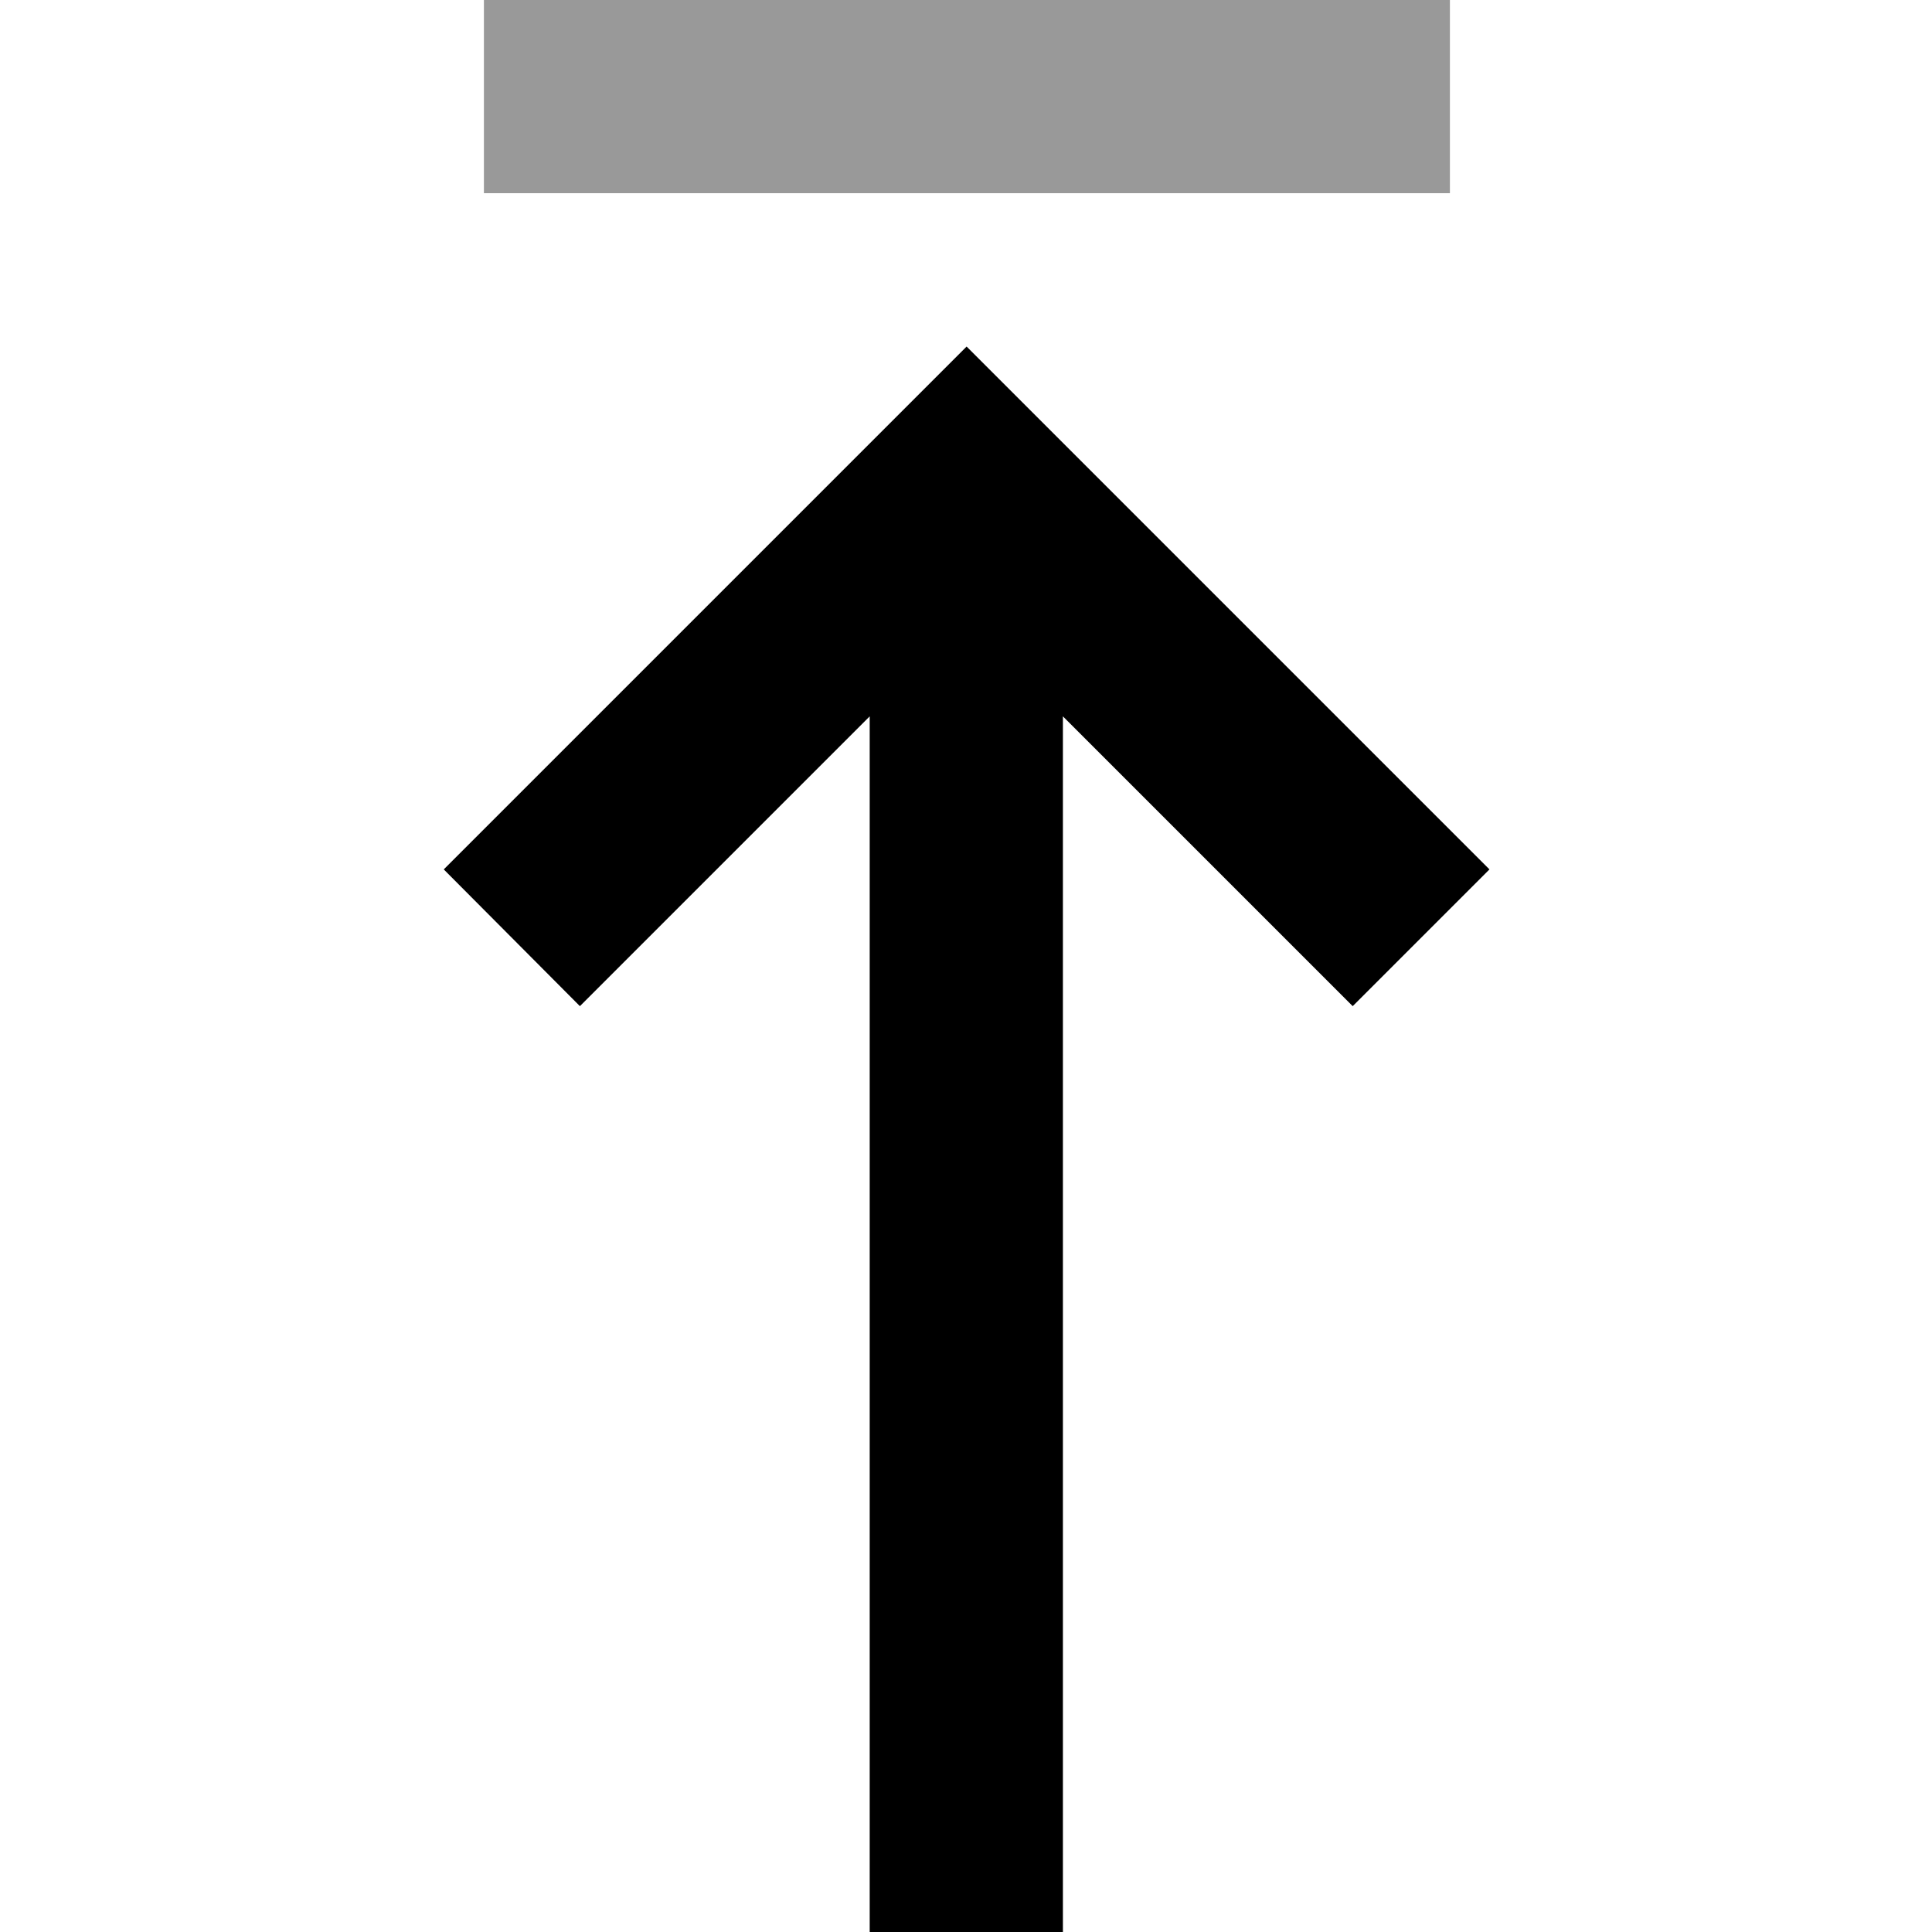
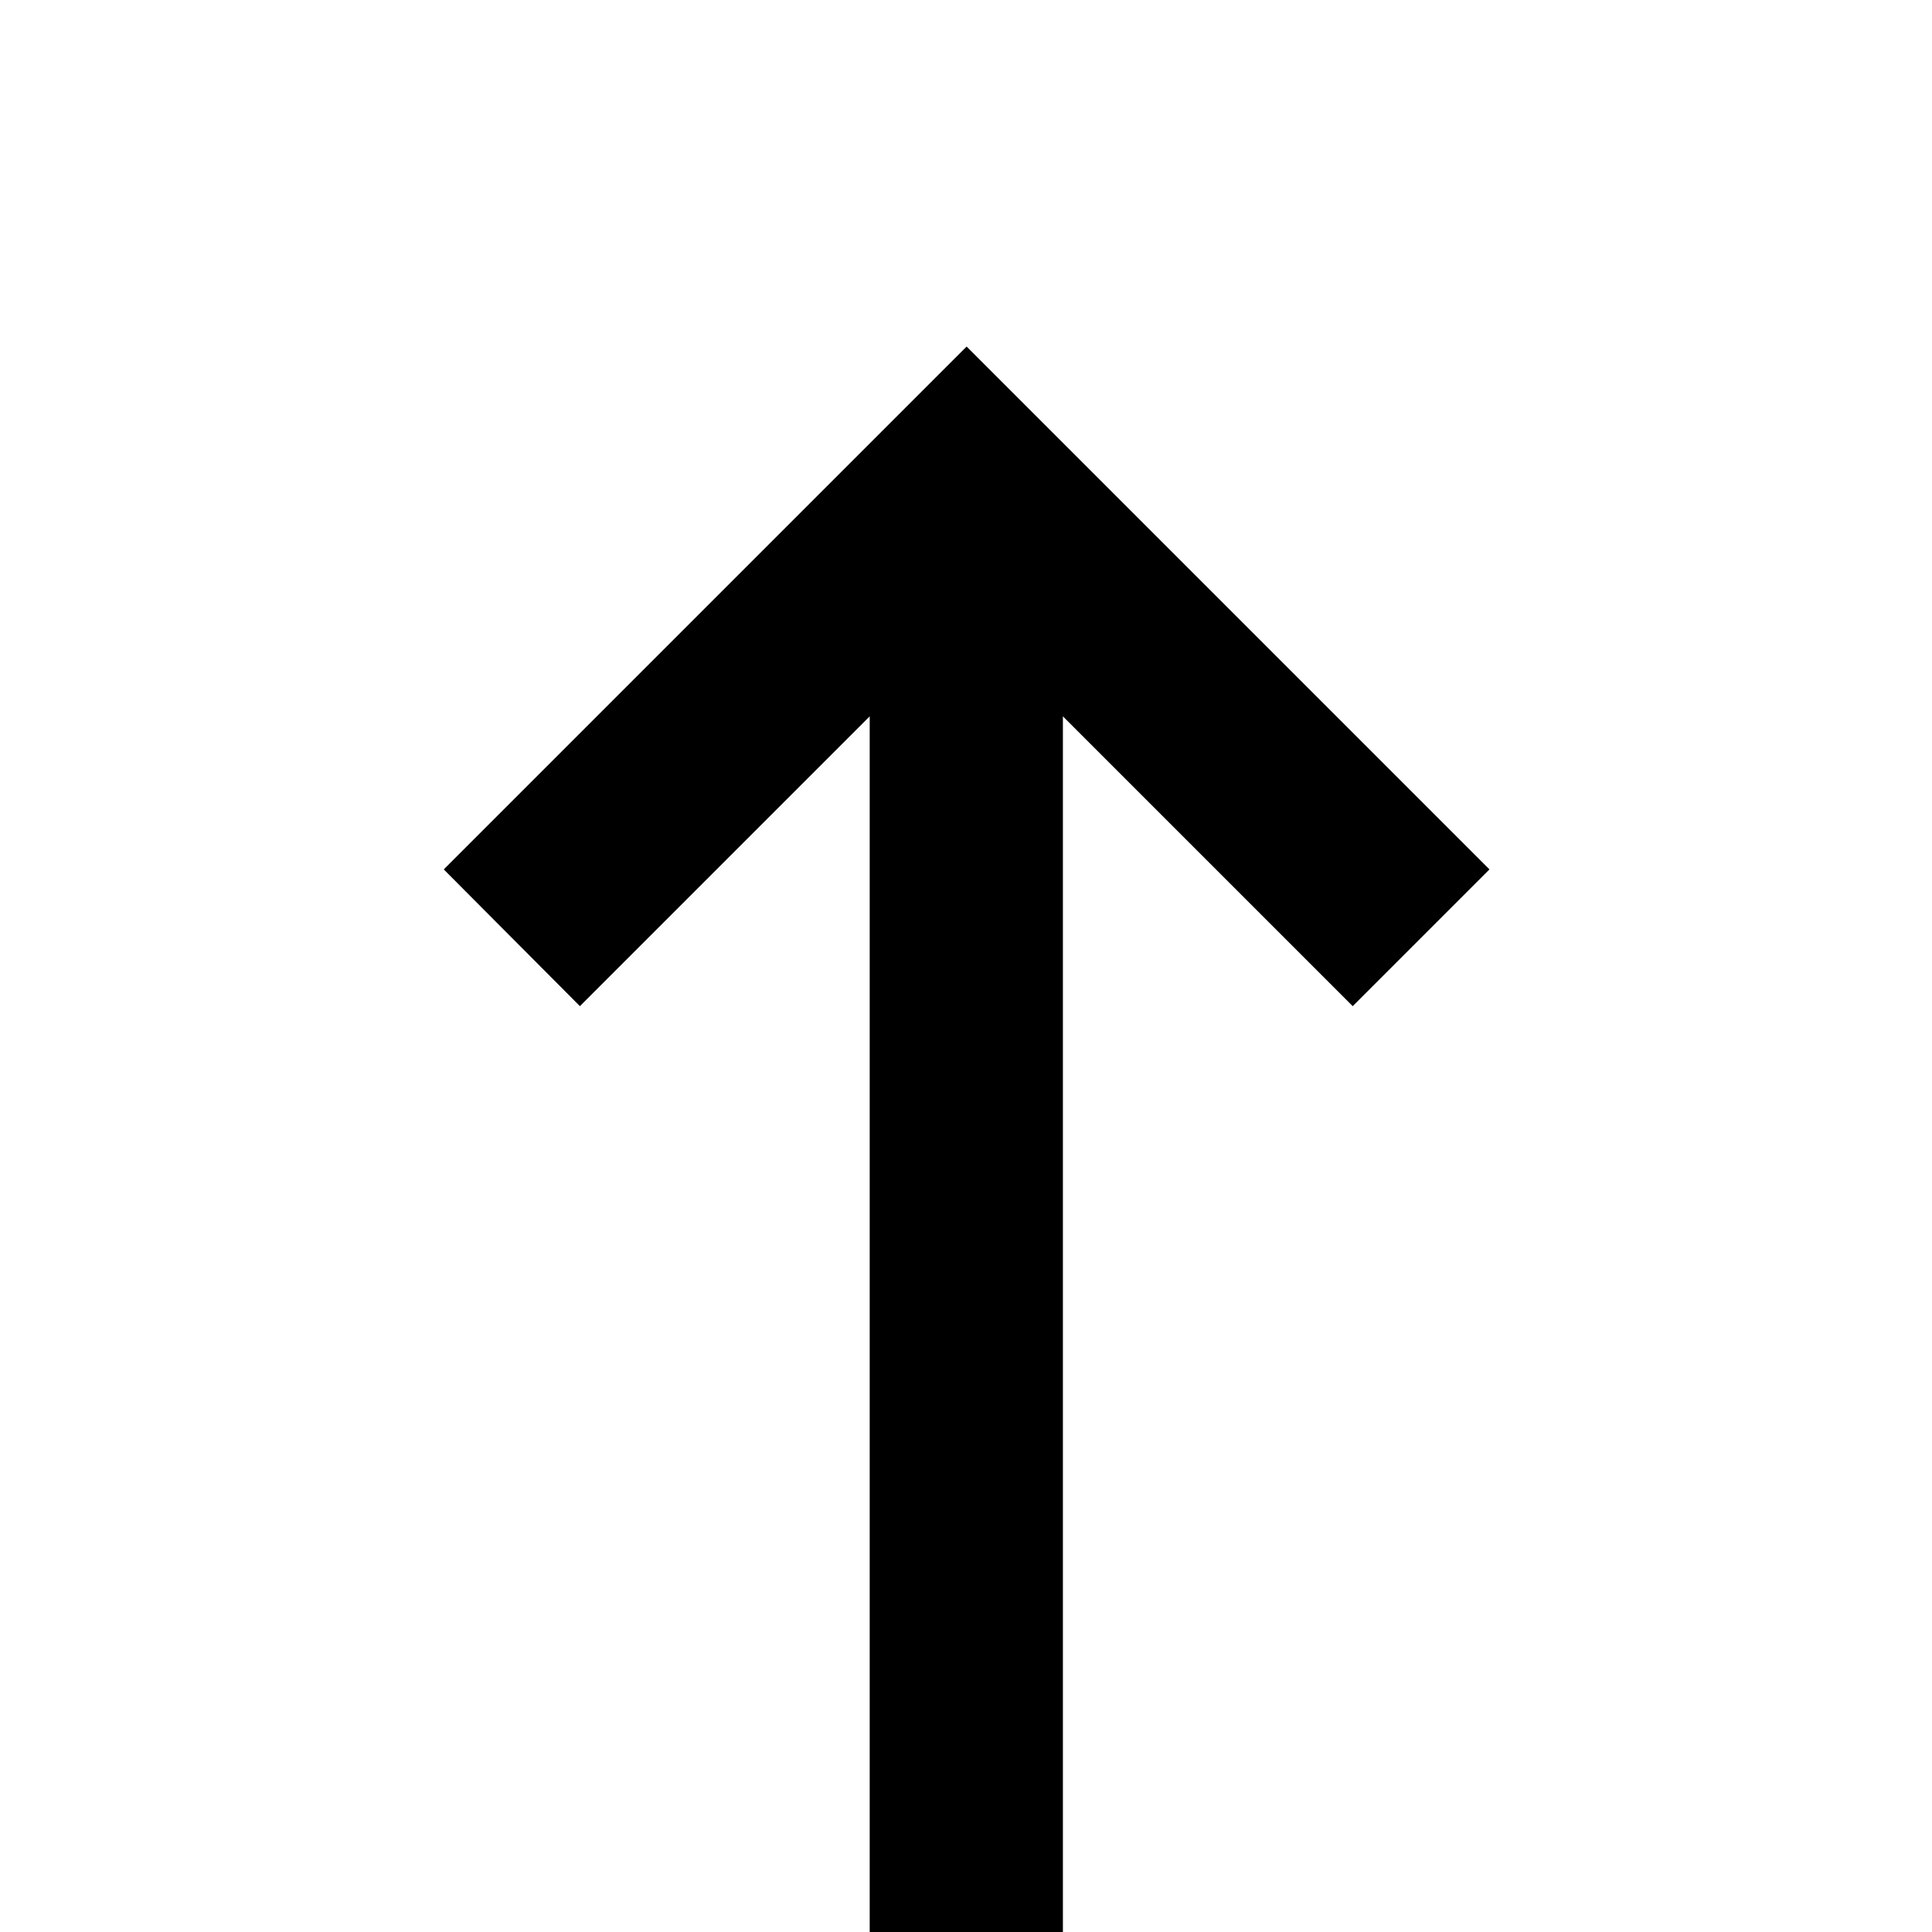
<svg xmlns="http://www.w3.org/2000/svg" viewBox="0 0 640 640">
-   <path opacity=".4" fill="currentColor" d="M160.3 0L480.3 0L480.3 64L160.3 64L160.3 0z" />
  <path fill="currentColor" d="M147 288L169.6 265.4L297.6 137.4L320.2 114.8L342.8 137.4L470.8 265.4L493.4 288L448.1 333.3C441.5 326.7 409.5 294.7 352.1 237.3L352.1 640L288.1 640L288.1 237.3C230.7 294.7 198.7 326.7 192.1 333.3L147 288z" />
</svg>